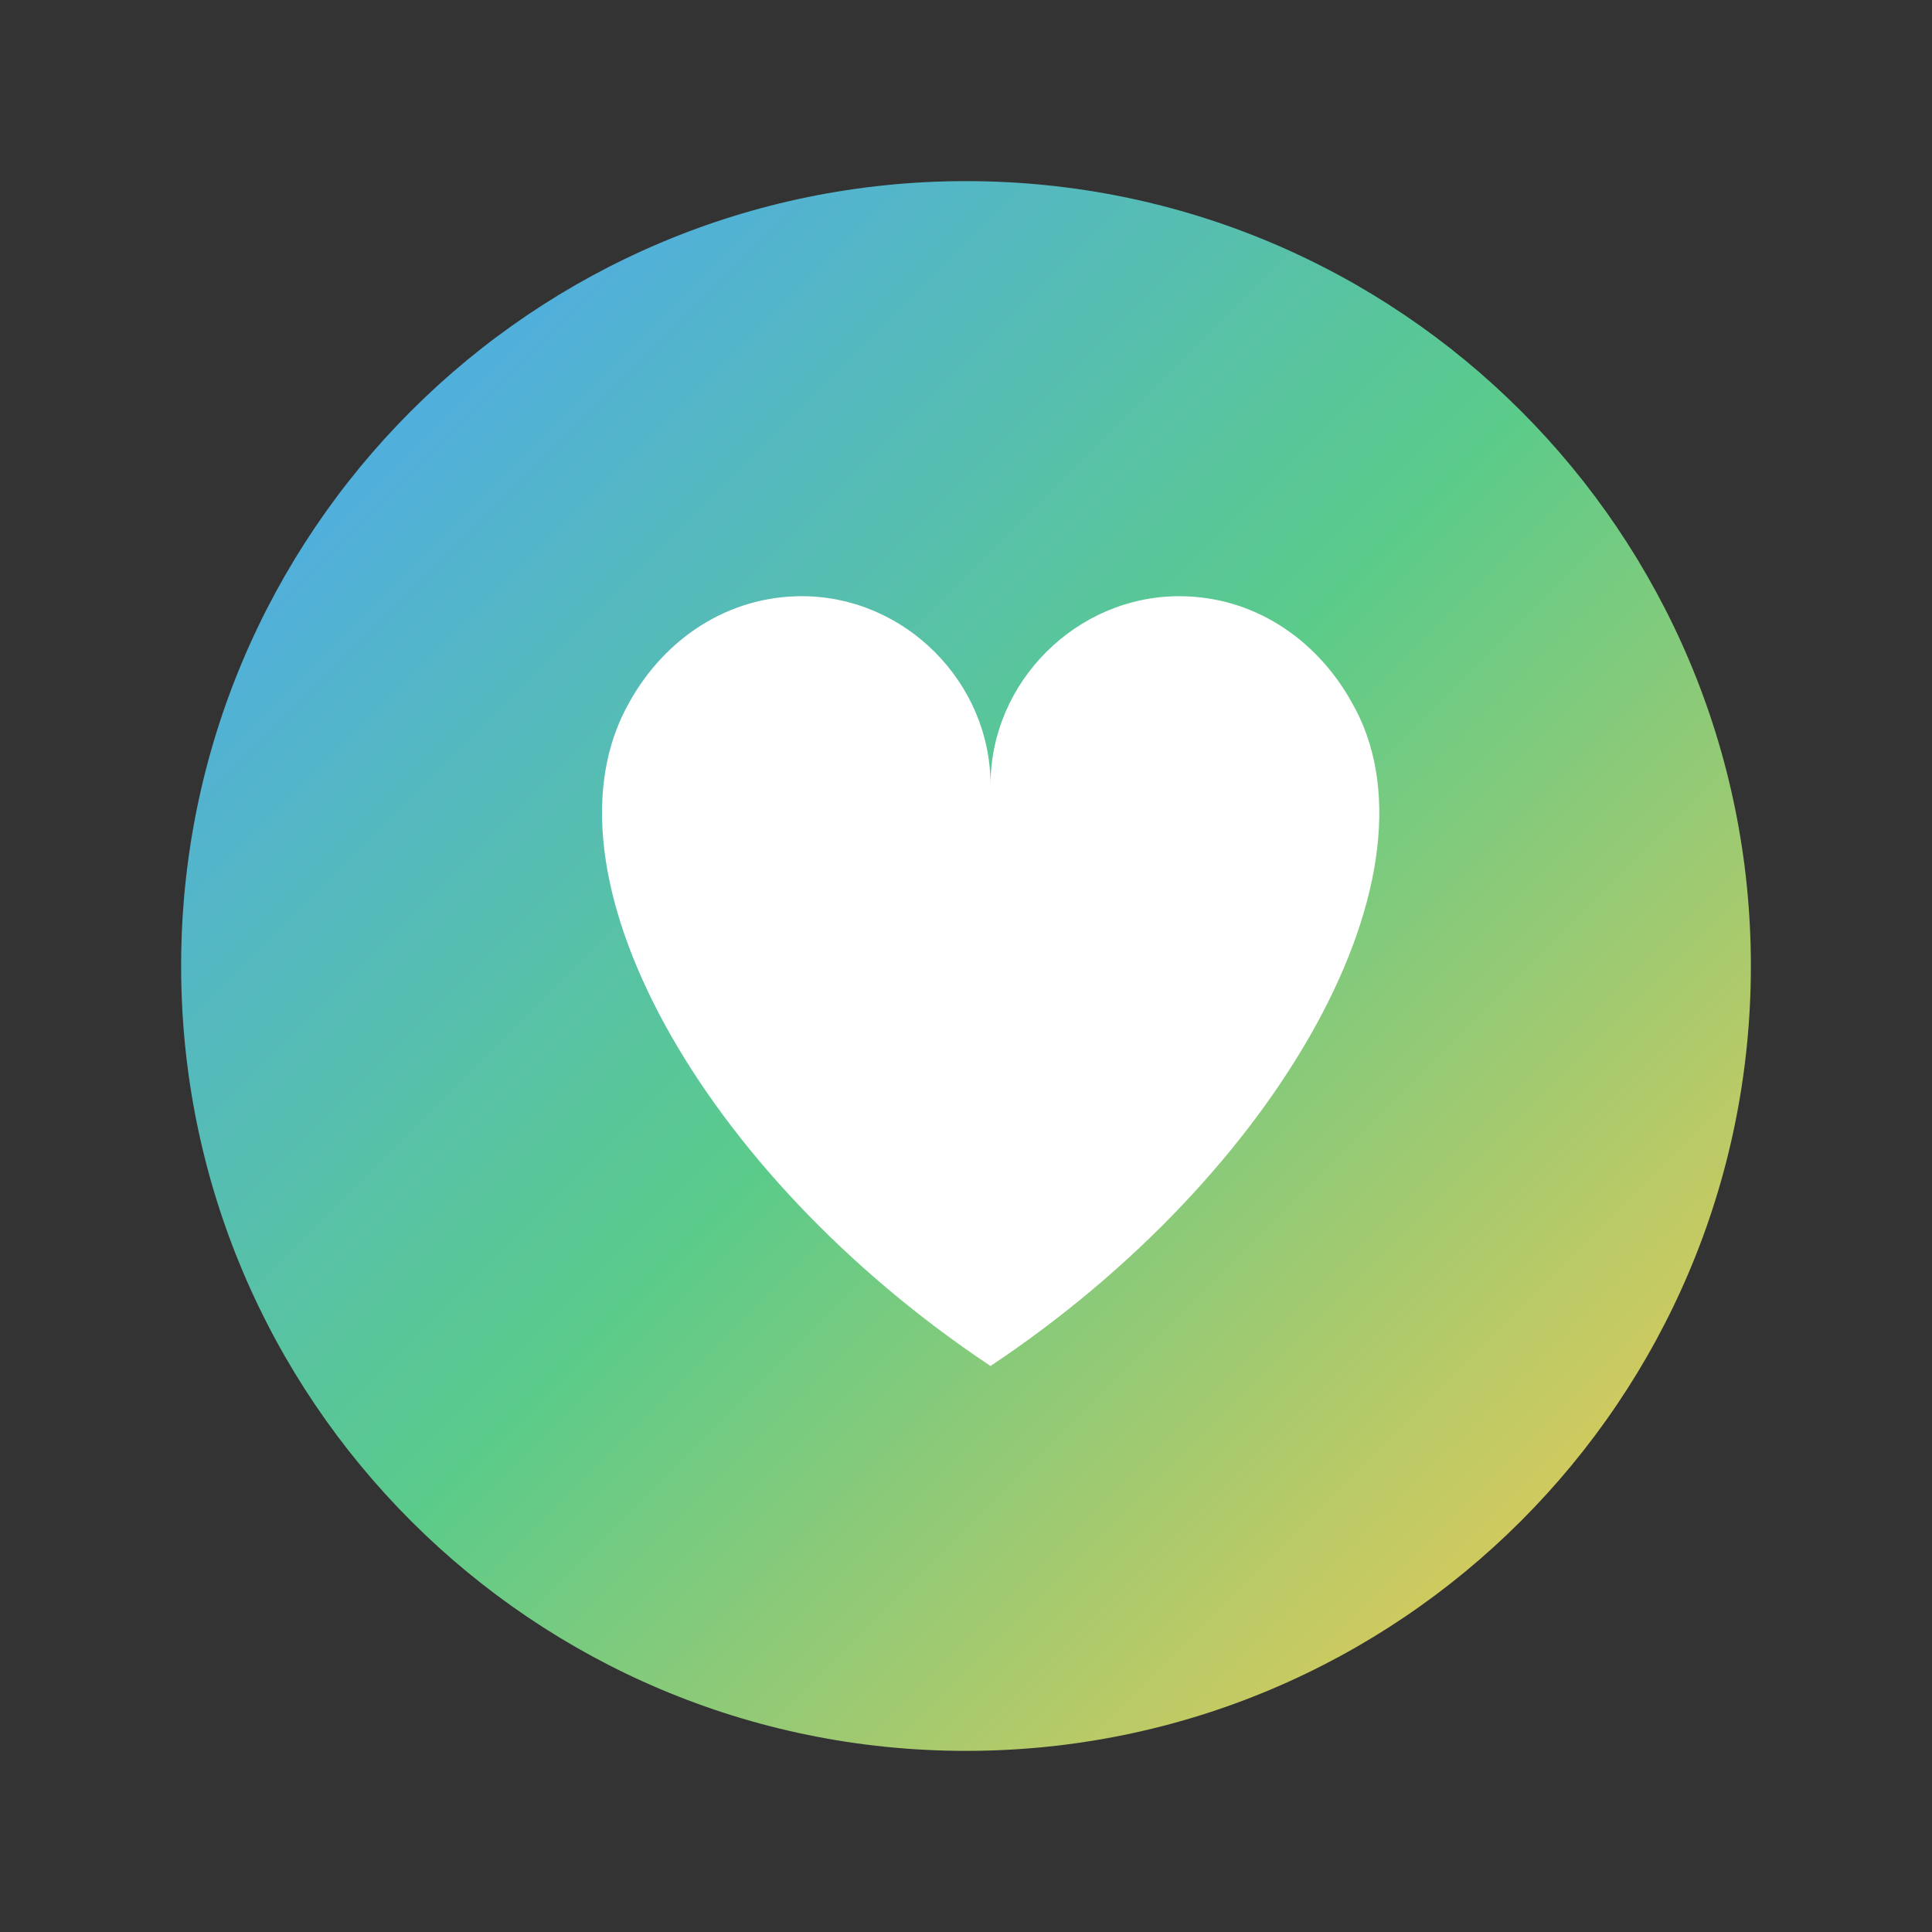
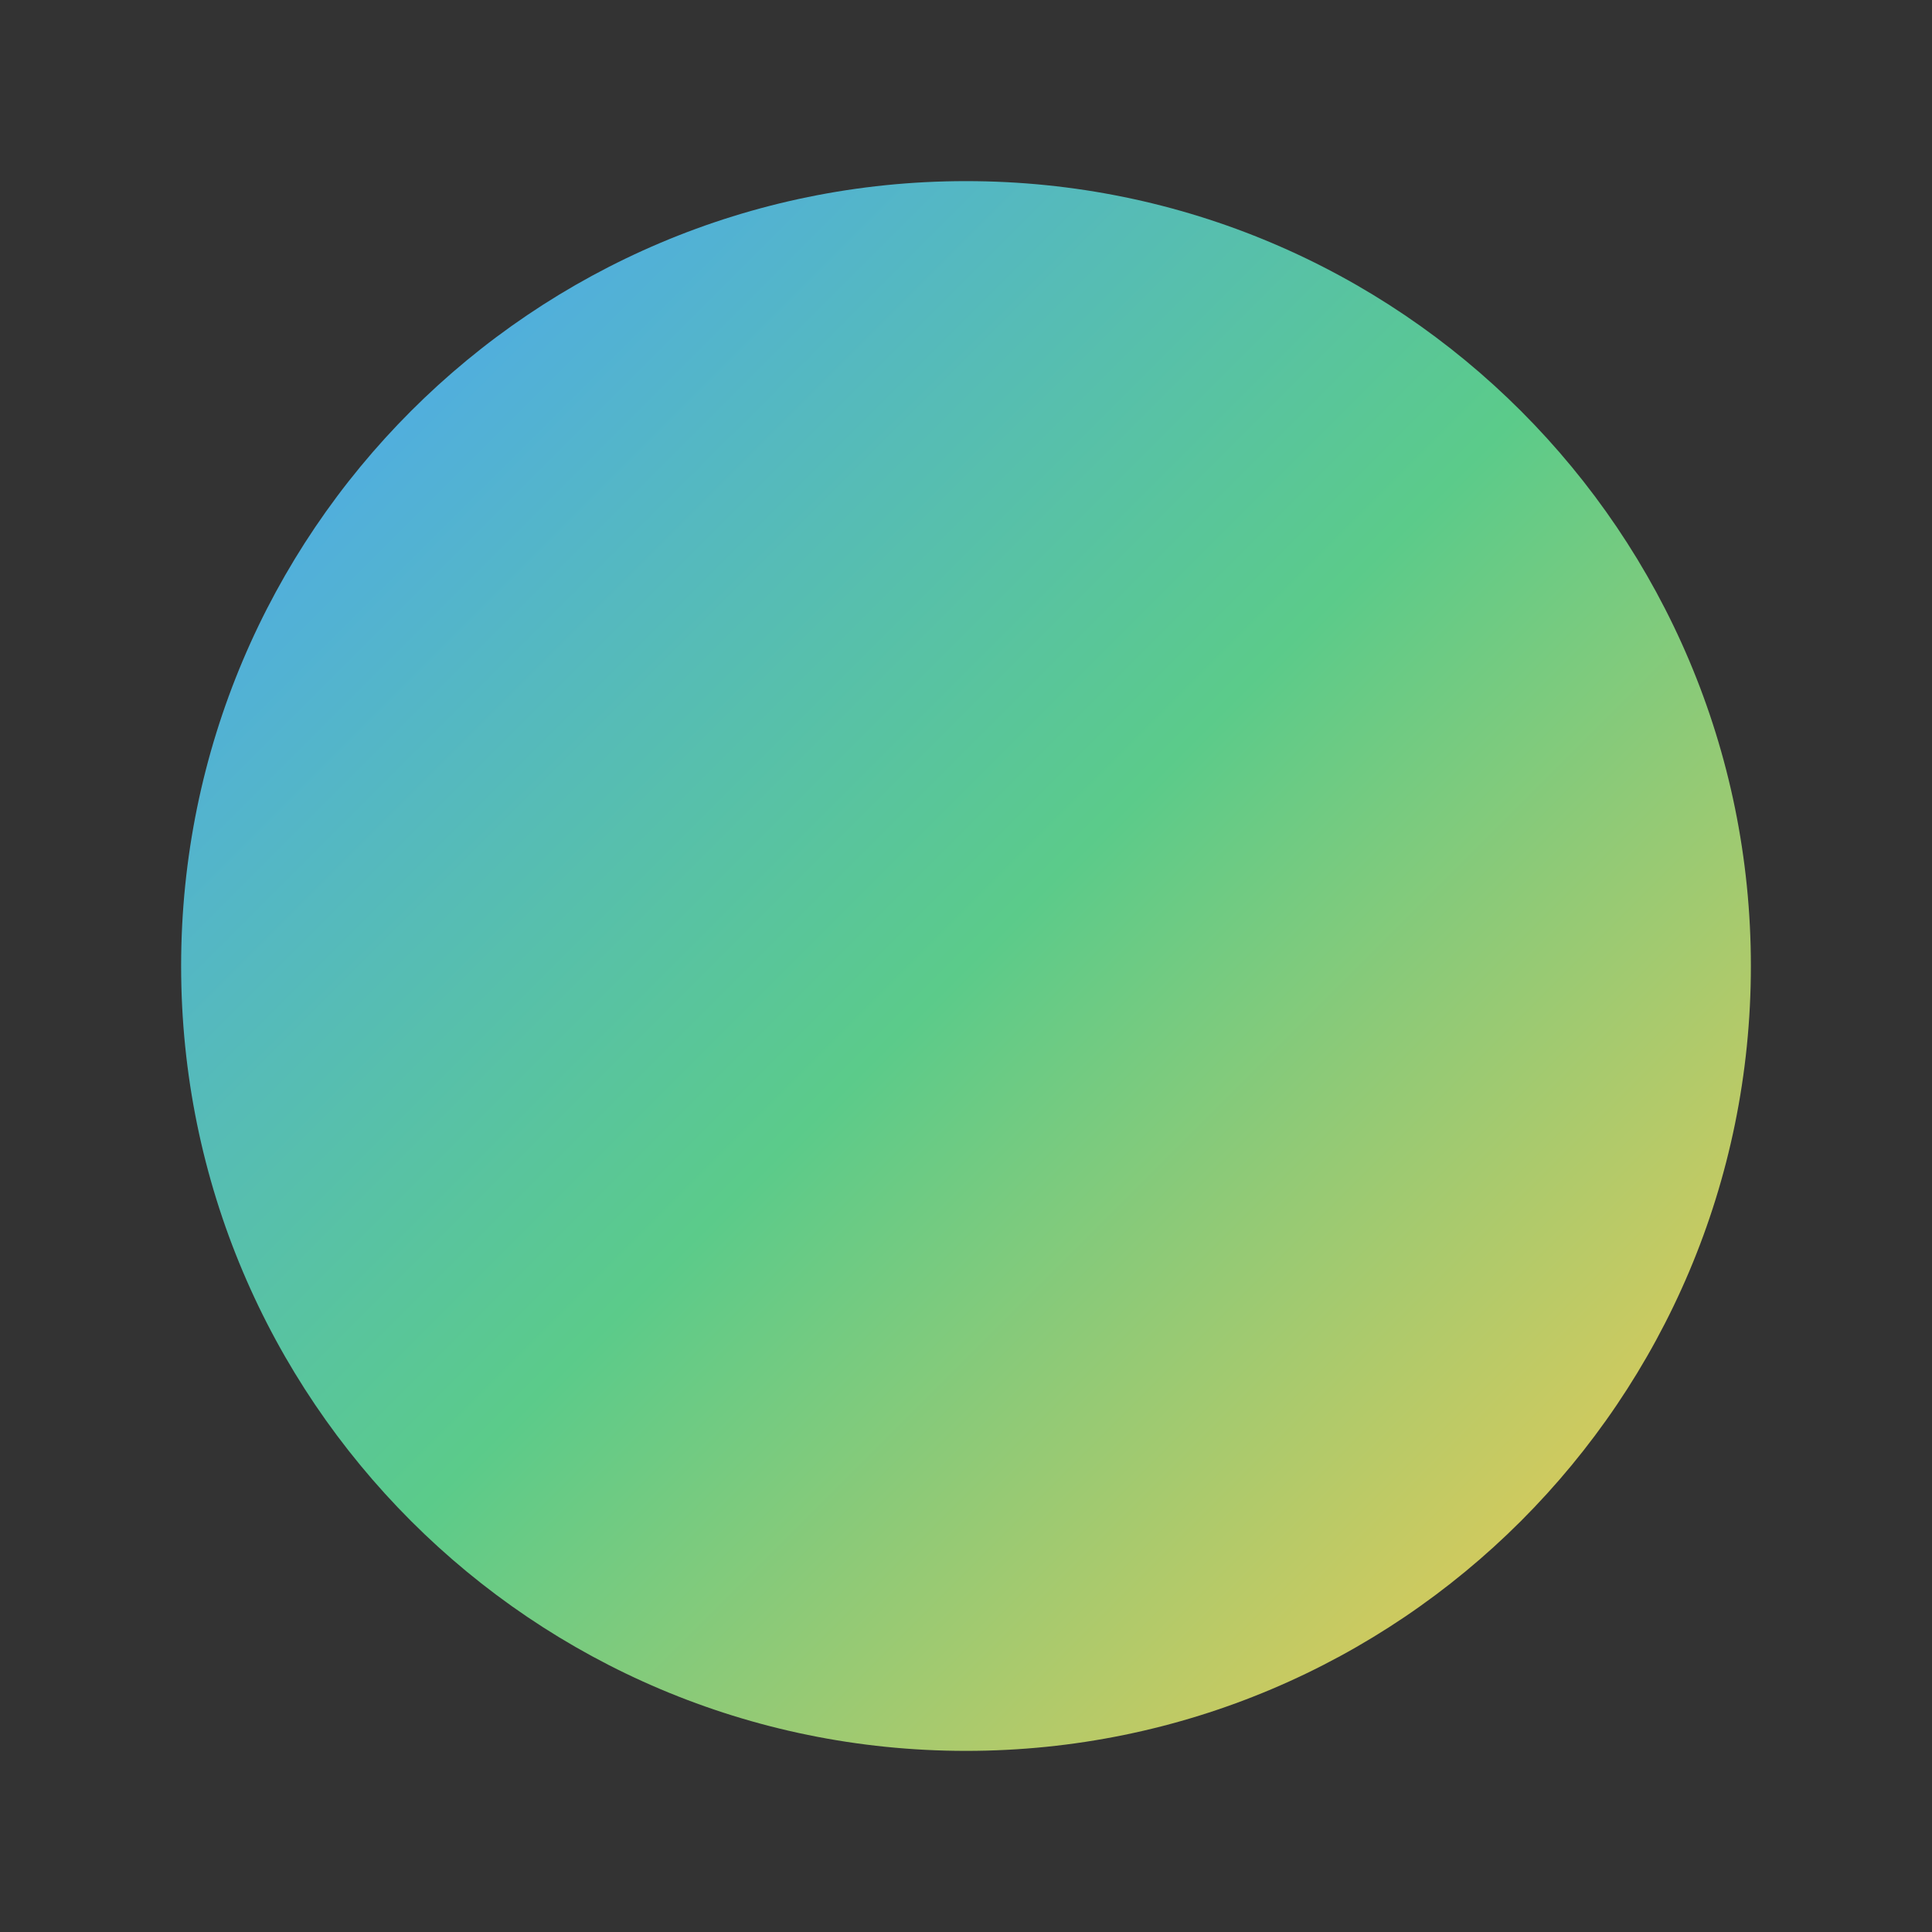
<svg xmlns="http://www.w3.org/2000/svg" width="64" height="64" viewBox="0 0 64 64" fill="none">
  <rect x="0" y="0" width="64" height="64" fill="#333333" stroke="none" />
  <path d="M32 58C46.359 58 58 46.359 58 32C58 17.641 46.359 6 32 6C17.641 6 6 17.641 6 32C6 46.359 17.641 58 32 58Z" fill="url(#paint0_linear_1_2)" />
-   <path d="M44.76 23.234C43.594 21.156 41.516 19.75 39.062 19.75C35.656 19.75 32.812 22.594 32.812 26C32.812 22.594 29.969 19.75 26.562 19.75C24.109 19.75 22.031 21.156 20.865 23.234C17.625 28.844 23.234 38.875 32.812 45.25C42.391 38.875 48.025 28.812 44.76 23.234Z" fill="white" />
  <defs>
    <linearGradient id="paint0_linear_1_2" x1="6" y1="6" x2="58" y2="58" gradientUnits="userSpaceOnUse">
      <stop stop-color="#4DA3FF" />
      <stop offset="0.5" stop-color="#5BCB8A" />
      <stop offset="1" stop-color="#FFC94D" />
    </linearGradient>
  </defs>
</svg>